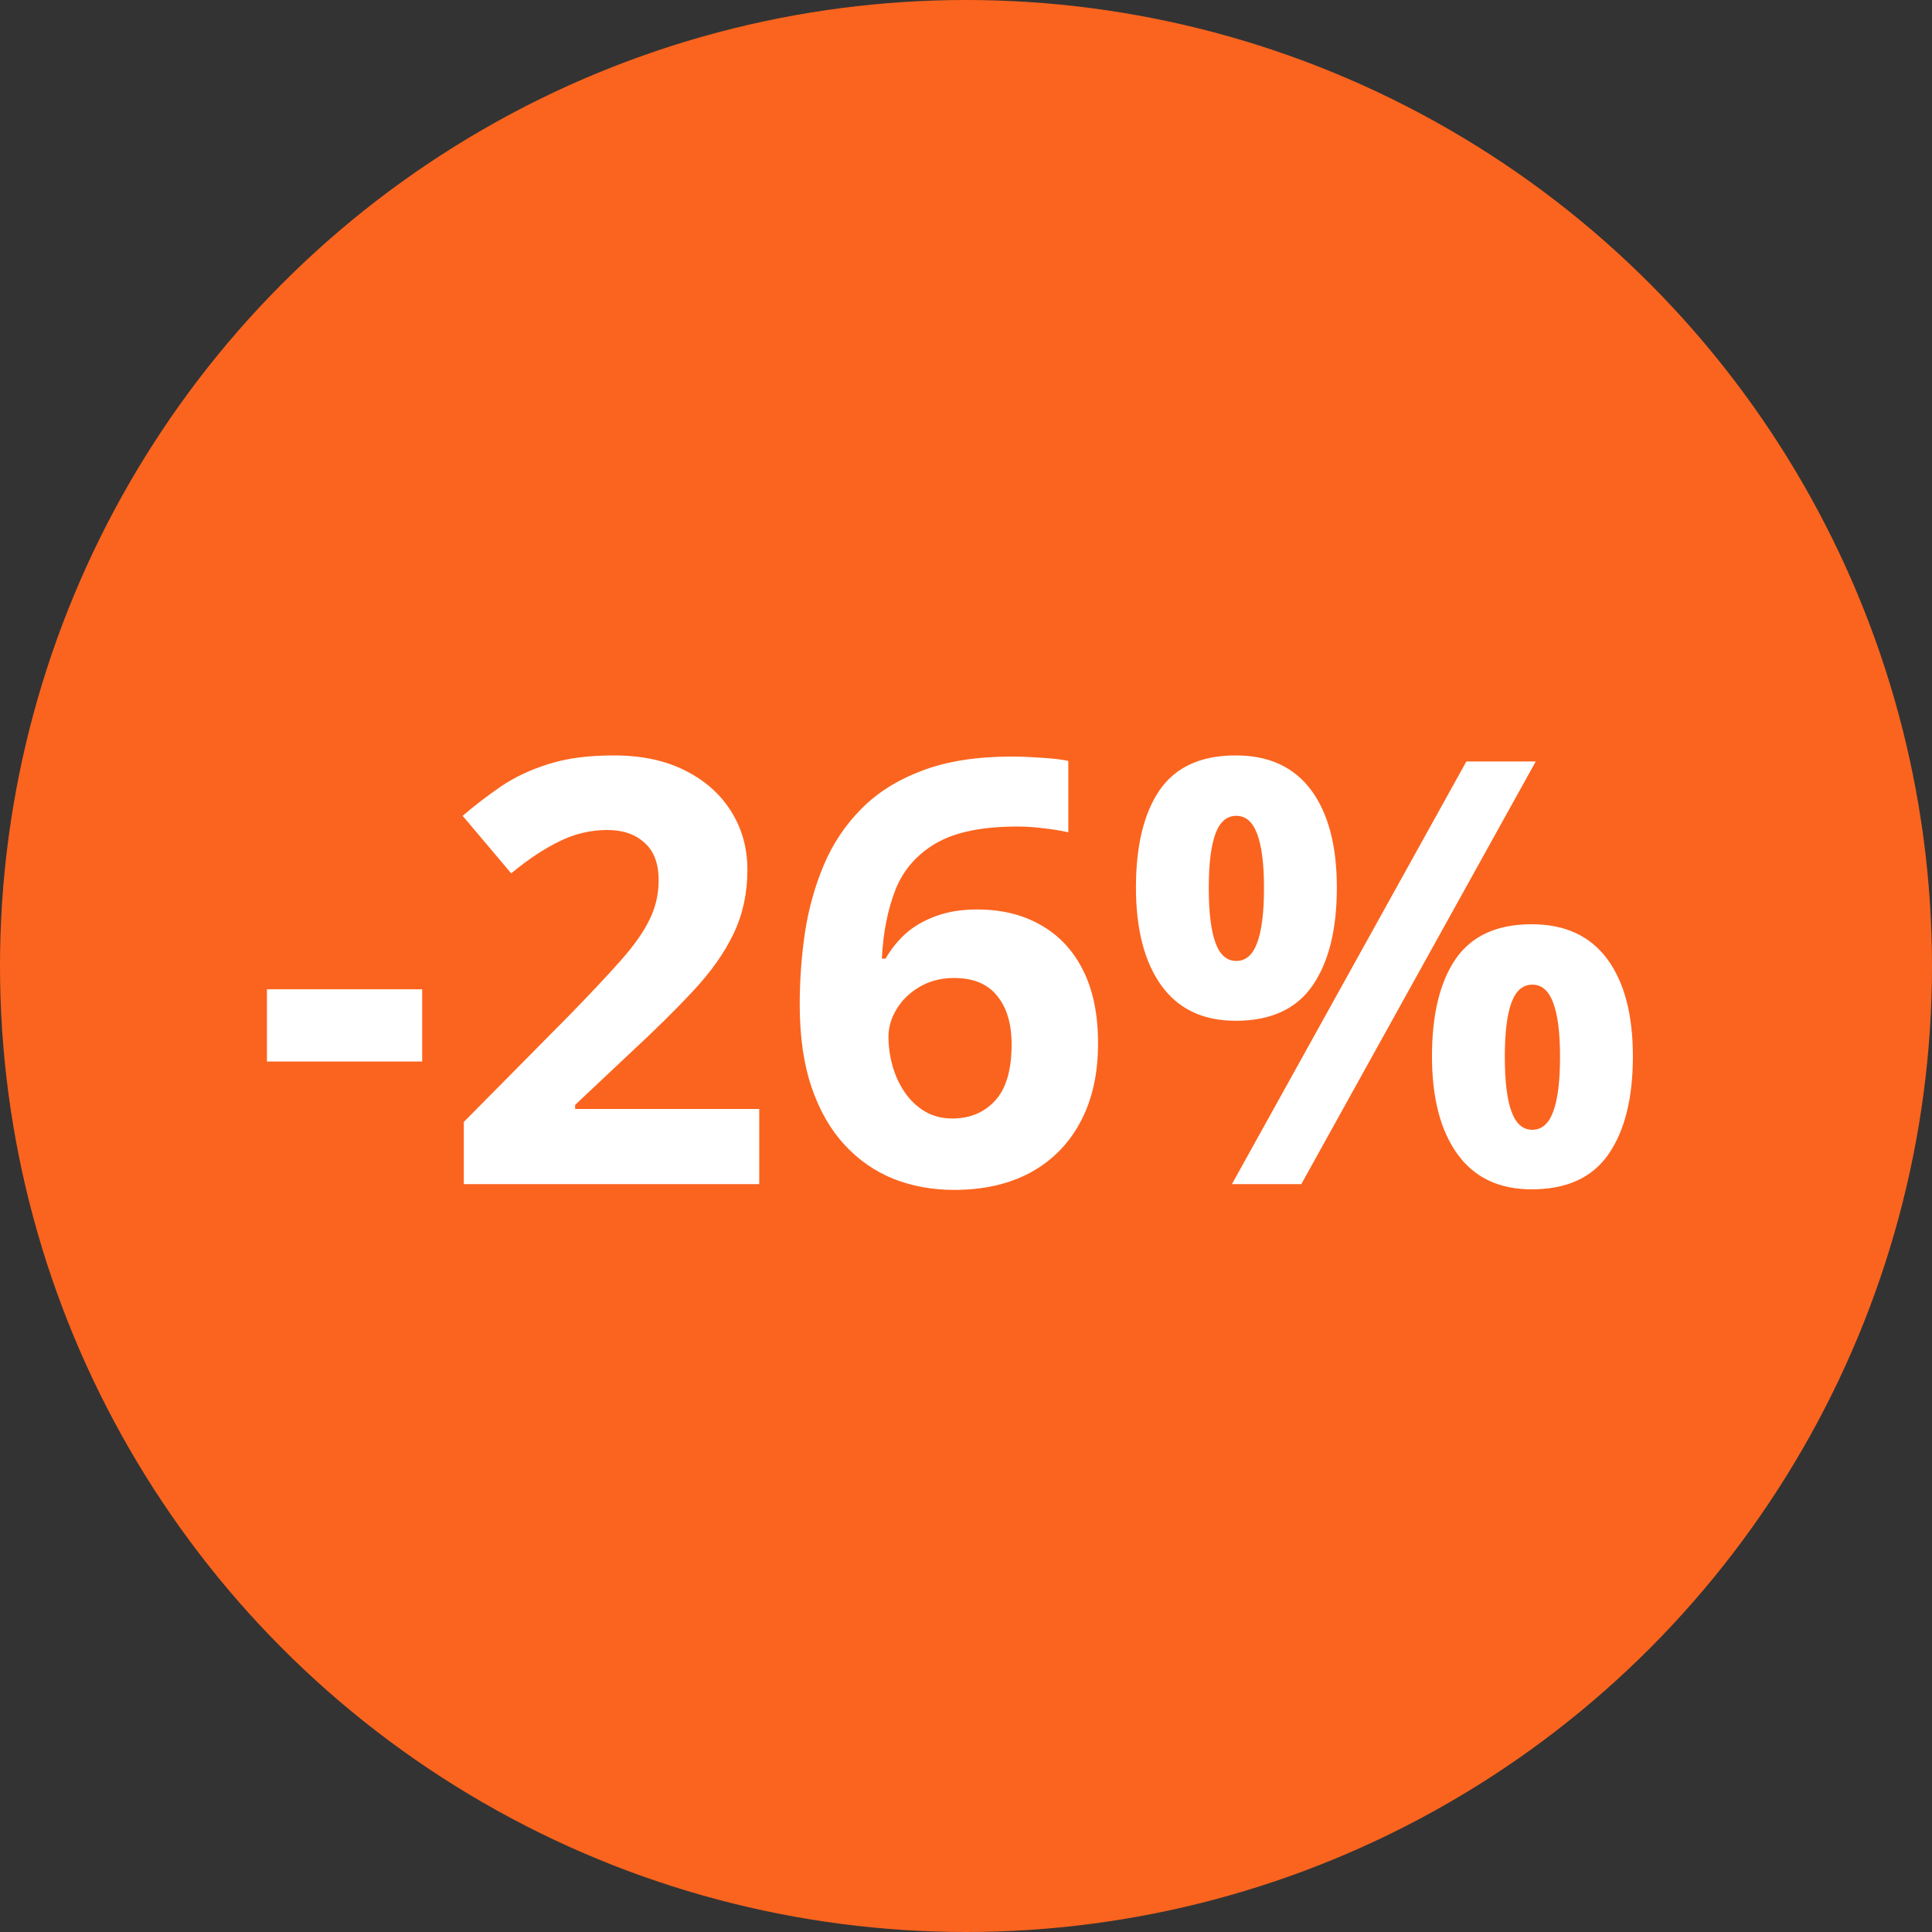
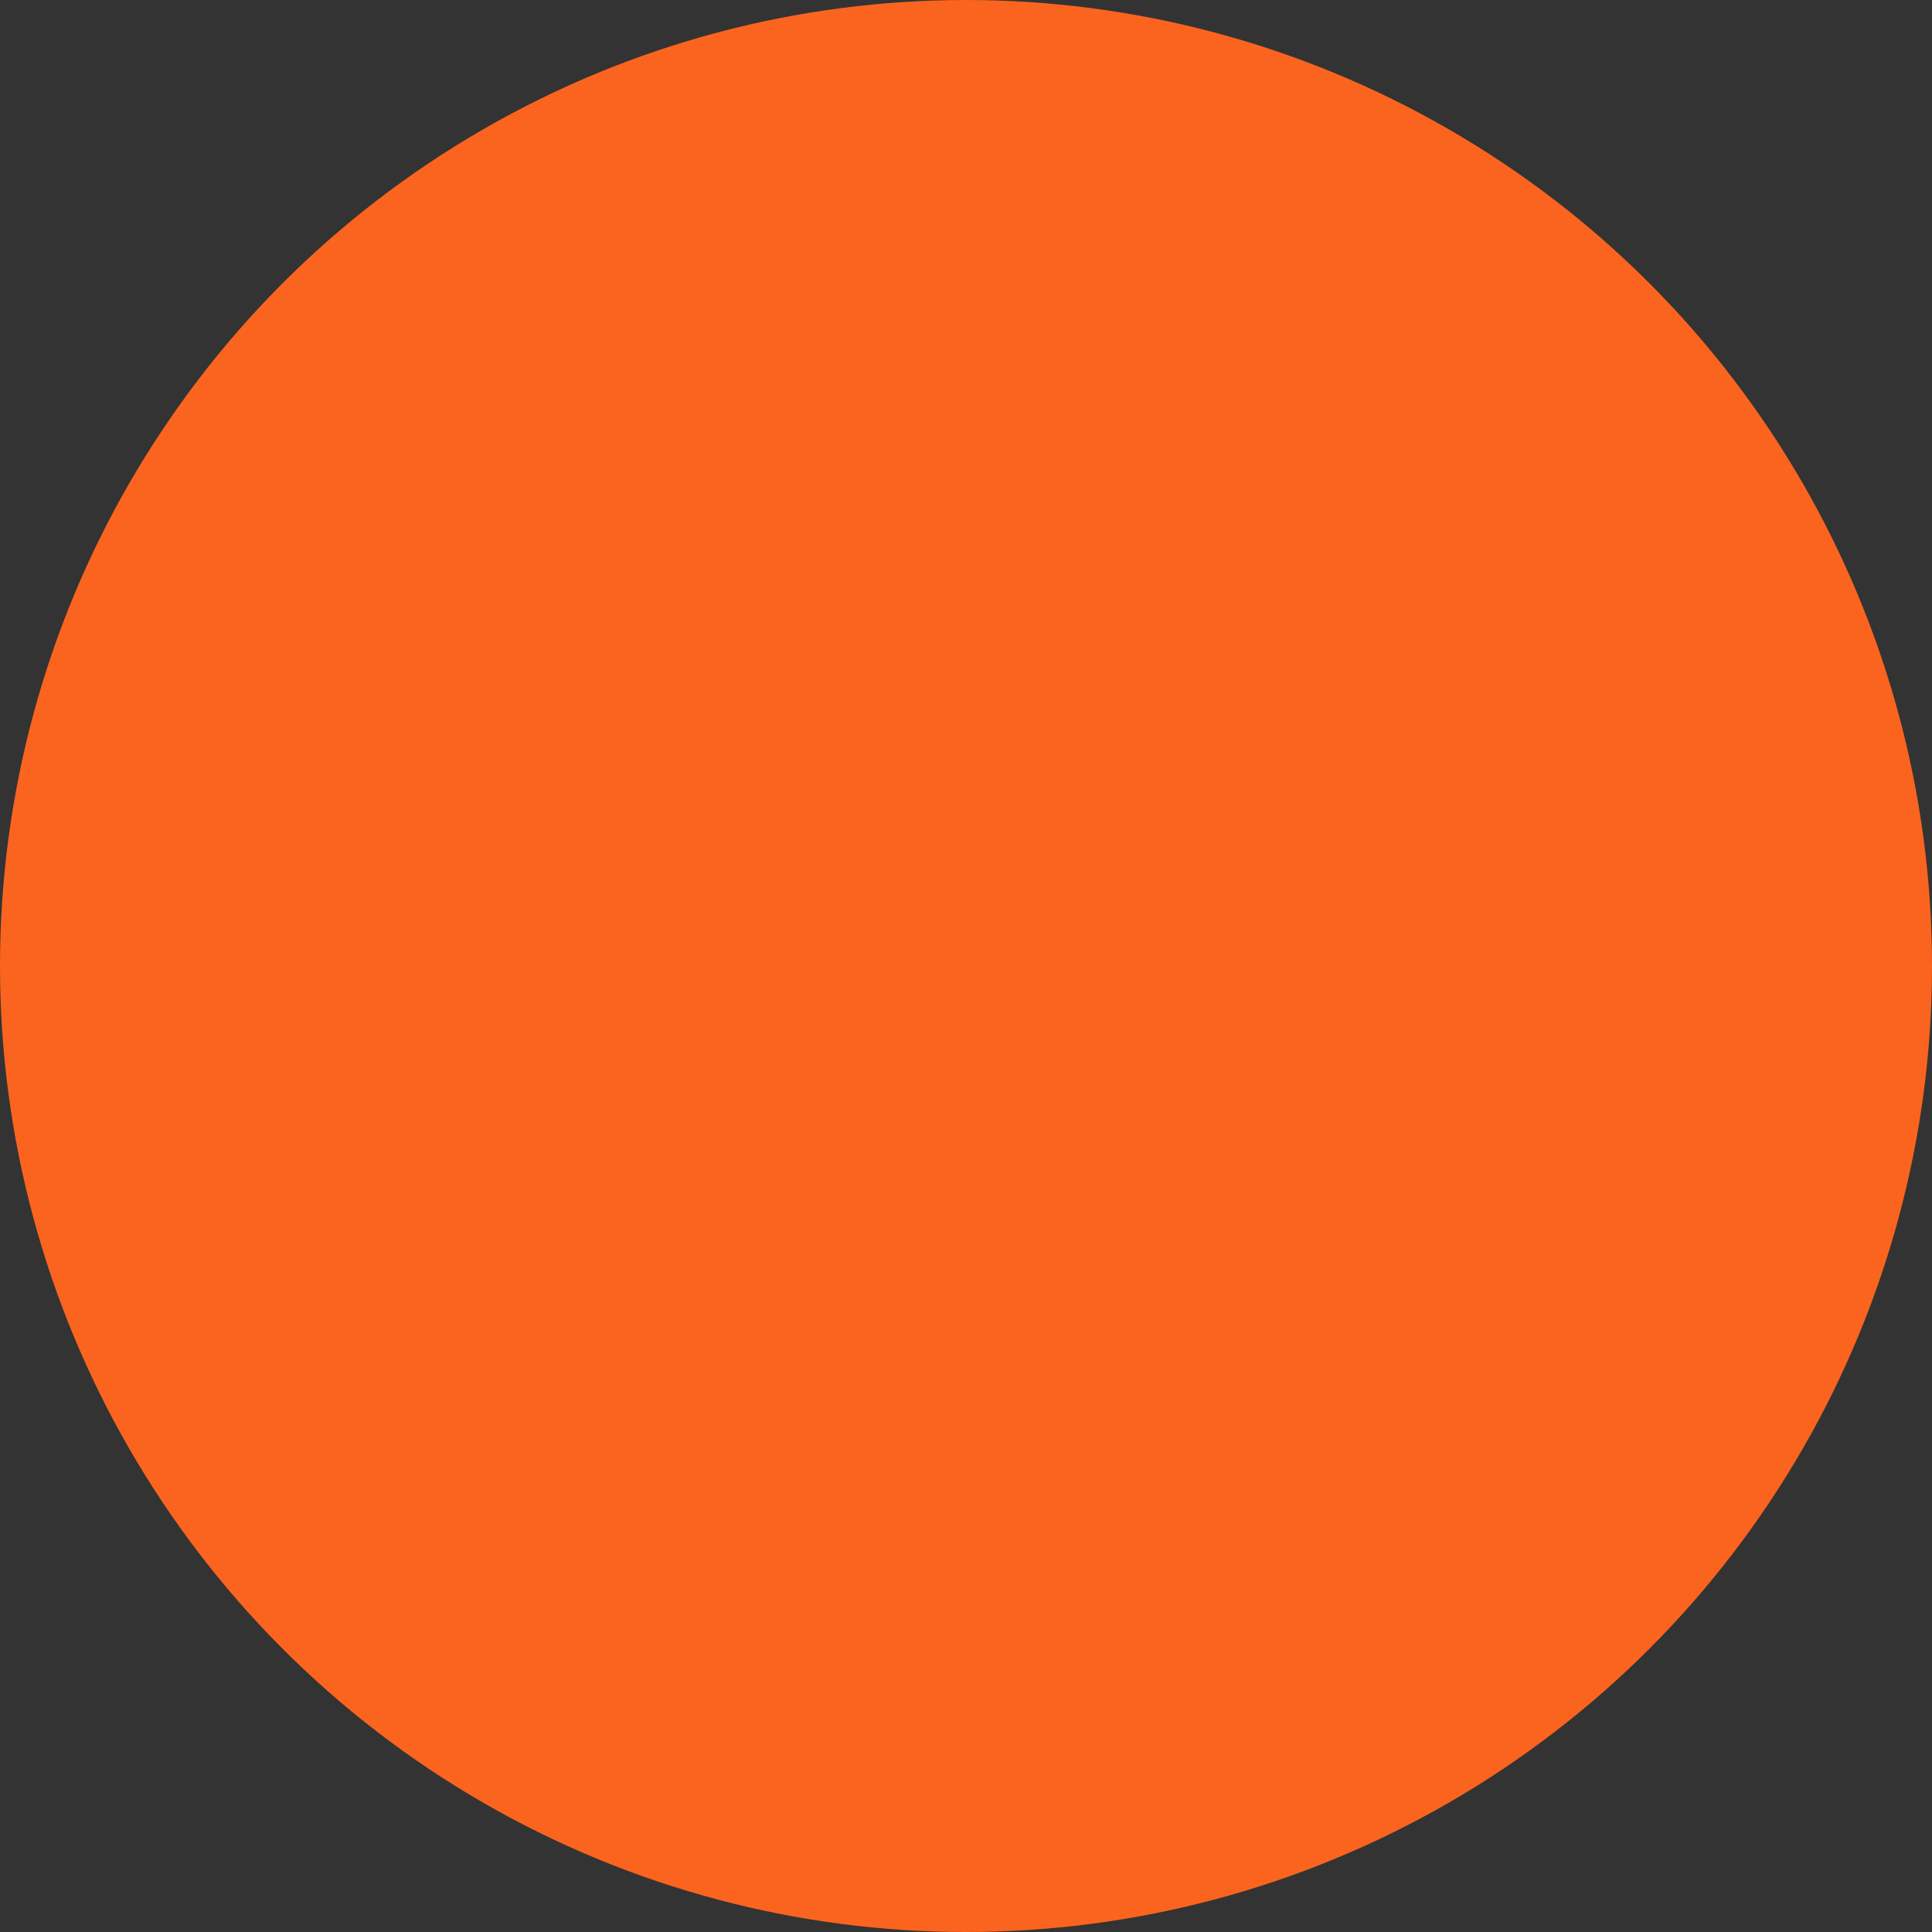
<svg xmlns="http://www.w3.org/2000/svg" width="62" height="62" viewBox="0 0 62 62" fill="none">
  <rect x="0" y="0" width="62" height="62" fill="#333333" stroke="none" />
  <circle cx="31" cy="31" r="31" fill="#FB641E" />
-   <path d="M8.566 34.066V31.747H13.548V34.066H8.566ZM24.365 38H14.884V36.005L18.289 32.563C18.975 31.858 19.526 31.271 19.94 30.801C20.36 30.325 20.664 29.892 20.849 29.502C21.041 29.112 21.137 28.695 21.137 28.25C21.137 27.711 20.985 27.309 20.682 27.044C20.385 26.771 19.986 26.635 19.485 26.635C18.96 26.635 18.449 26.756 17.955 26.997C17.46 27.238 16.943 27.581 16.405 28.027L14.847 26.181C15.236 25.847 15.648 25.531 16.081 25.234C16.52 24.938 17.027 24.699 17.602 24.52C18.183 24.334 18.879 24.242 19.689 24.242C20.58 24.242 21.344 24.402 21.981 24.724C22.624 25.046 23.119 25.485 23.465 26.041C23.812 26.592 23.985 27.217 23.985 27.916C23.985 28.664 23.836 29.347 23.54 29.966C23.243 30.584 22.81 31.197 22.241 31.803C21.678 32.409 20.998 33.08 20.2 33.816L18.456 35.458V35.588H24.365V38ZM25.664 32.239C25.664 31.459 25.72 30.689 25.831 29.929C25.949 29.162 26.15 28.441 26.434 27.767C26.719 27.087 27.117 26.487 27.631 25.967C28.144 25.442 28.797 25.03 29.588 24.733C30.38 24.43 31.339 24.279 32.464 24.279C32.73 24.279 33.04 24.291 33.392 24.316C33.751 24.334 34.048 24.369 34.283 24.418V26.709C34.035 26.654 33.769 26.61 33.485 26.58C33.206 26.543 32.928 26.524 32.65 26.524C31.524 26.524 30.652 26.703 30.034 27.062C29.421 27.421 28.988 27.919 28.735 28.556C28.488 29.186 28.342 29.922 28.299 30.764H28.419C28.593 30.461 28.809 30.192 29.069 29.956C29.335 29.721 29.656 29.536 30.034 29.4C30.411 29.258 30.853 29.186 31.36 29.186C32.152 29.186 32.839 29.357 33.42 29.697C34.001 30.031 34.45 30.516 34.765 31.153C35.081 31.79 35.238 32.567 35.238 33.482C35.238 34.459 35.05 35.3 34.672 36.005C34.295 36.71 33.76 37.252 33.067 37.629C32.381 38 31.564 38.185 30.618 38.185C29.925 38.185 29.279 38.068 28.679 37.833C28.079 37.592 27.553 37.227 27.102 36.738C26.651 36.25 26.298 35.634 26.044 34.892C25.791 34.144 25.664 33.259 25.664 32.239ZM30.562 35.894C31.125 35.894 31.583 35.702 31.936 35.319C32.288 34.935 32.464 34.335 32.464 33.519C32.464 32.857 32.31 32.338 32.001 31.96C31.697 31.577 31.237 31.385 30.618 31.385C30.198 31.385 29.826 31.481 29.505 31.673C29.189 31.858 28.945 32.096 28.772 32.387C28.599 32.672 28.512 32.965 28.512 33.269C28.512 33.584 28.555 33.896 28.642 34.206C28.729 34.515 28.859 34.796 29.032 35.05C29.205 35.303 29.418 35.508 29.672 35.662C29.932 35.817 30.229 35.894 30.562 35.894ZM39.654 24.242C40.718 24.242 41.525 24.613 42.076 25.355C42.626 26.097 42.901 27.139 42.901 28.481C42.901 29.824 42.642 30.872 42.122 31.627C41.602 32.381 40.78 32.758 39.654 32.758C38.609 32.758 37.814 32.381 37.27 31.627C36.726 30.872 36.454 29.824 36.454 28.481C36.454 27.139 36.707 26.097 37.214 25.355C37.728 24.613 38.541 24.242 39.654 24.242ZM39.673 26.181C39.37 26.181 39.147 26.372 39.005 26.756C38.863 27.139 38.791 27.721 38.791 28.5C38.791 29.279 38.863 29.864 39.005 30.253C39.147 30.643 39.37 30.838 39.673 30.838C39.976 30.838 40.199 30.646 40.341 30.263C40.489 29.873 40.563 29.285 40.563 28.5C40.563 27.721 40.489 27.139 40.341 26.756C40.199 26.372 39.976 26.181 39.673 26.181ZM49.284 24.436L41.76 38H39.534L47.058 24.436H49.284ZM49.154 29.66C50.218 29.66 51.025 30.031 51.576 30.773C52.126 31.515 52.401 32.557 52.401 33.899C52.401 35.235 52.142 36.281 51.622 37.035C51.102 37.79 50.28 38.167 49.154 38.167C48.109 38.167 47.314 37.79 46.77 37.035C46.226 36.281 45.954 35.235 45.954 33.899C45.954 32.557 46.207 31.515 46.714 30.773C47.228 30.031 48.041 29.66 49.154 29.66ZM49.173 31.599C48.87 31.599 48.647 31.79 48.505 32.174C48.363 32.557 48.291 33.139 48.291 33.918C48.291 34.697 48.363 35.282 48.505 35.671C48.647 36.061 48.87 36.256 49.173 36.256C49.476 36.256 49.699 36.064 49.841 35.681C49.989 35.291 50.063 34.703 50.063 33.918C50.063 33.139 49.989 32.557 49.841 32.174C49.699 31.79 49.476 31.599 49.173 31.599Z" fill="white" />
</svg>